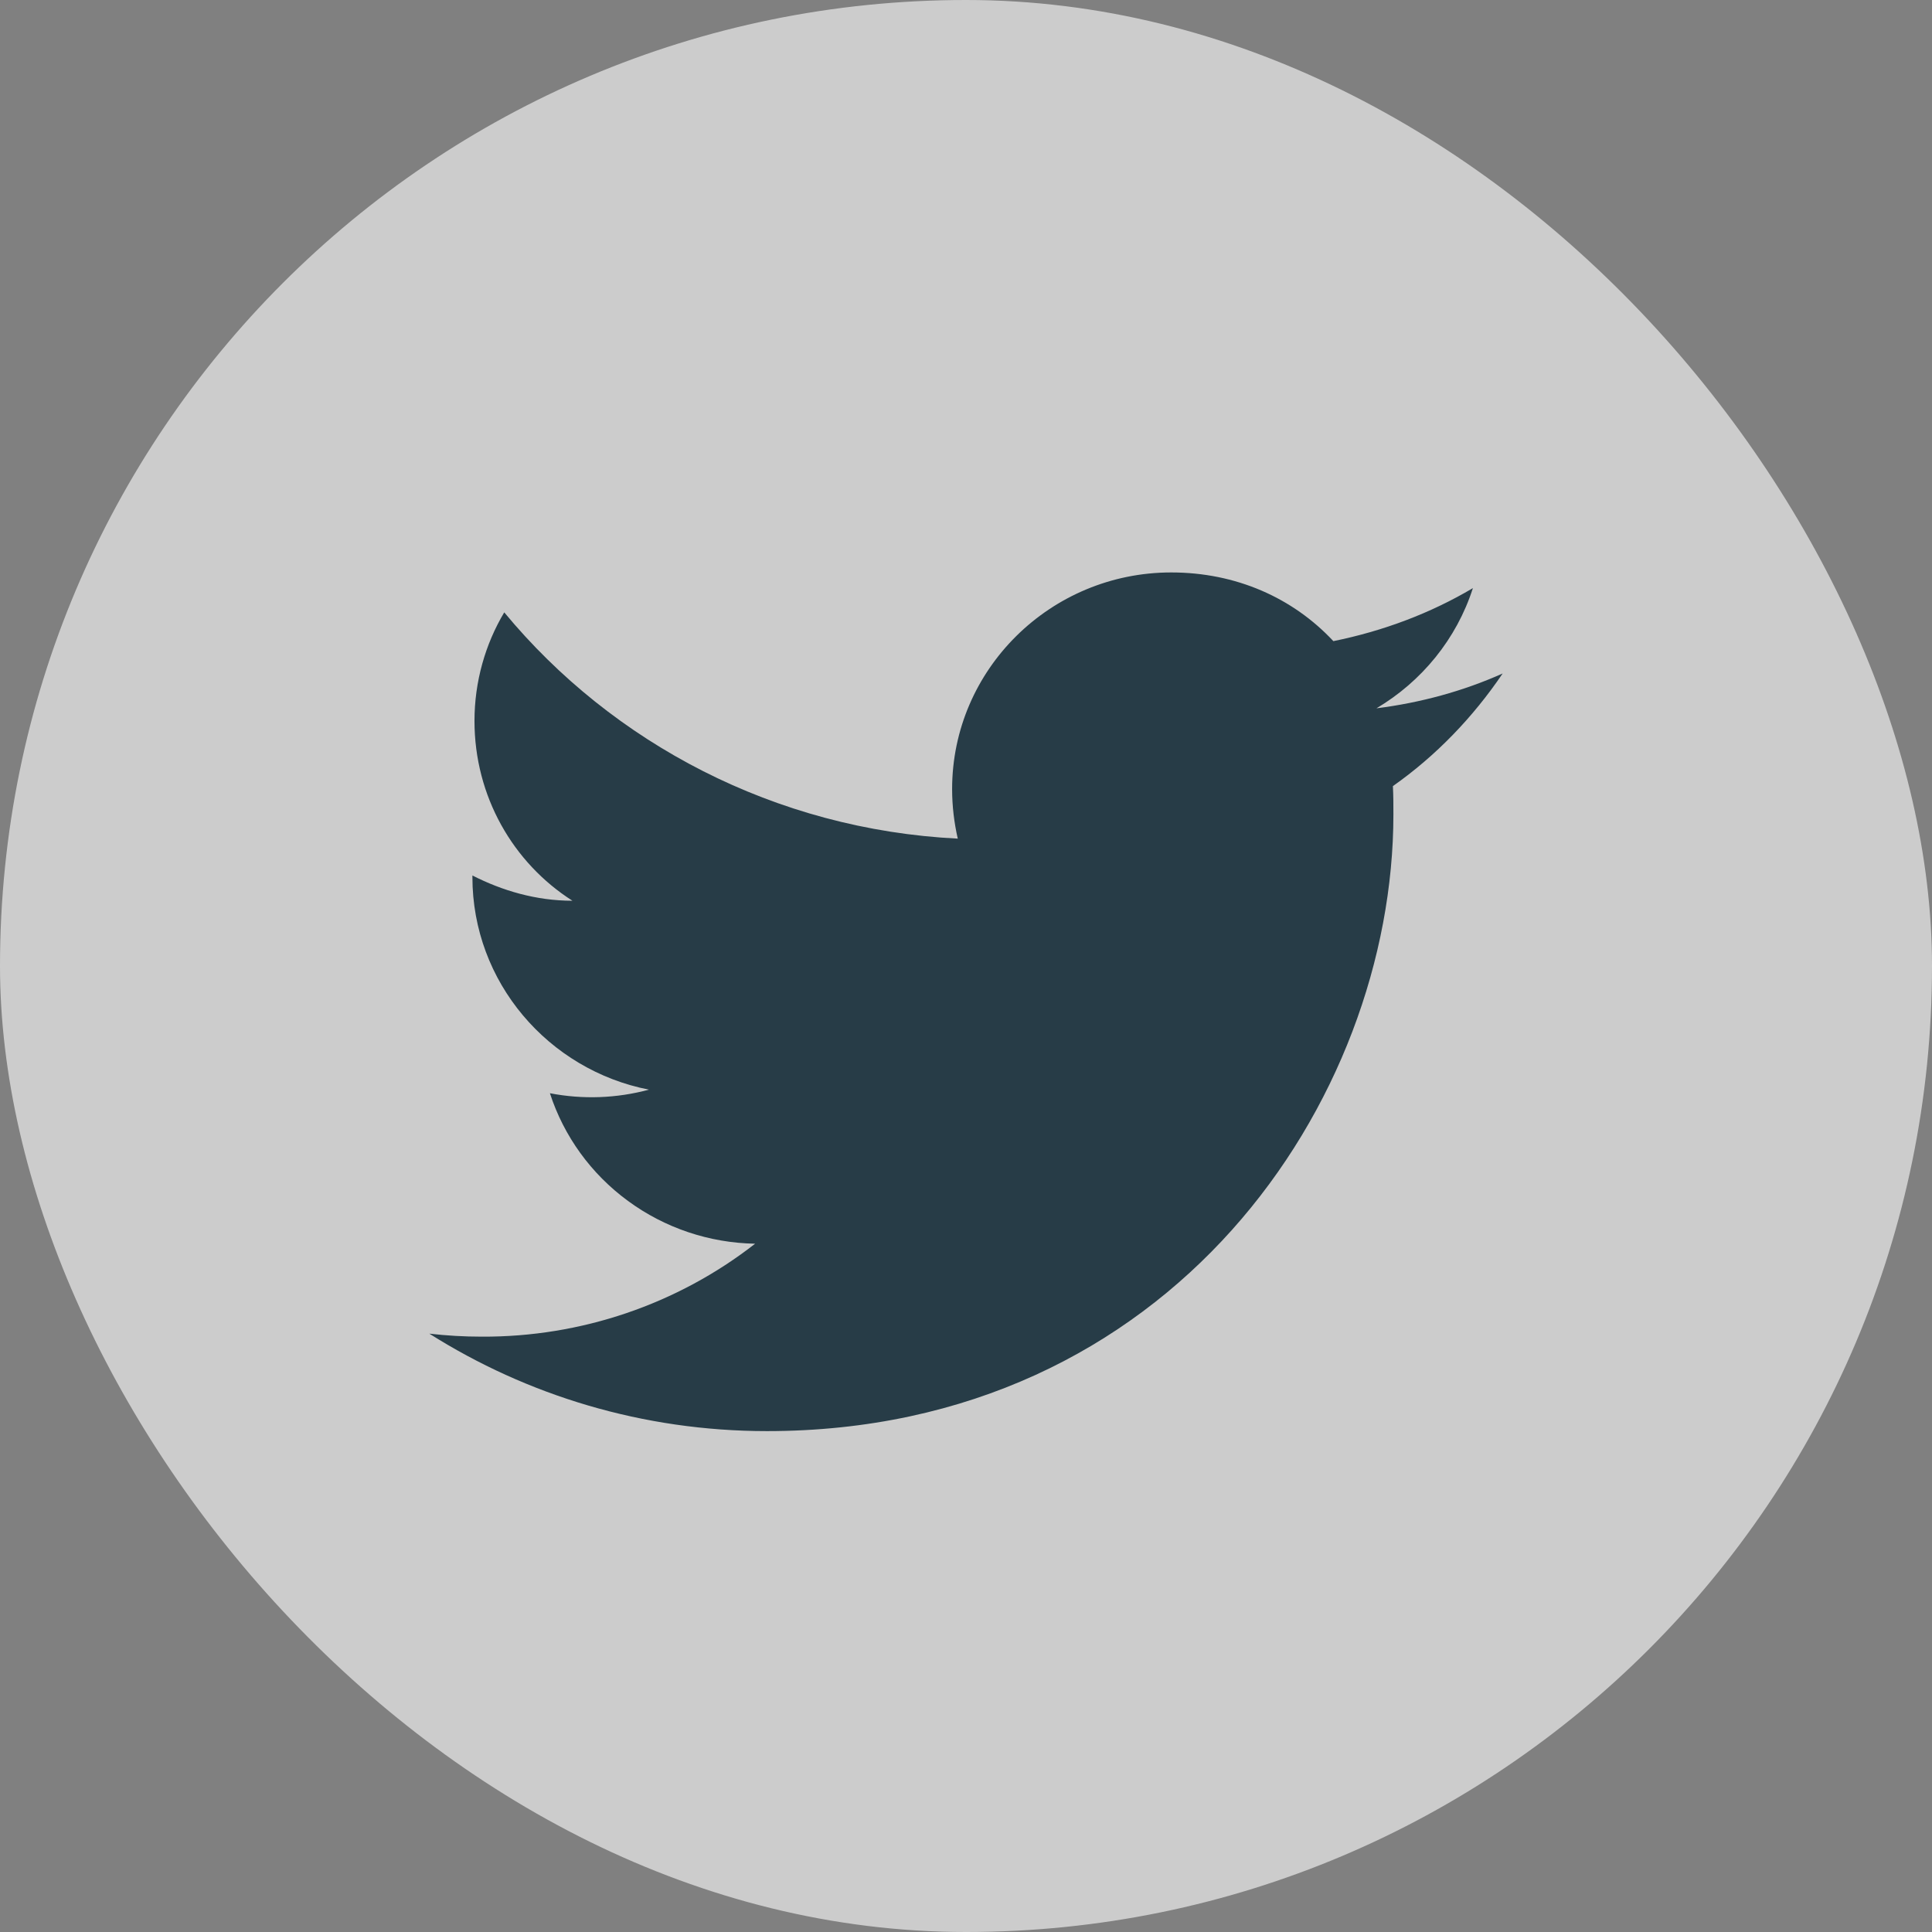
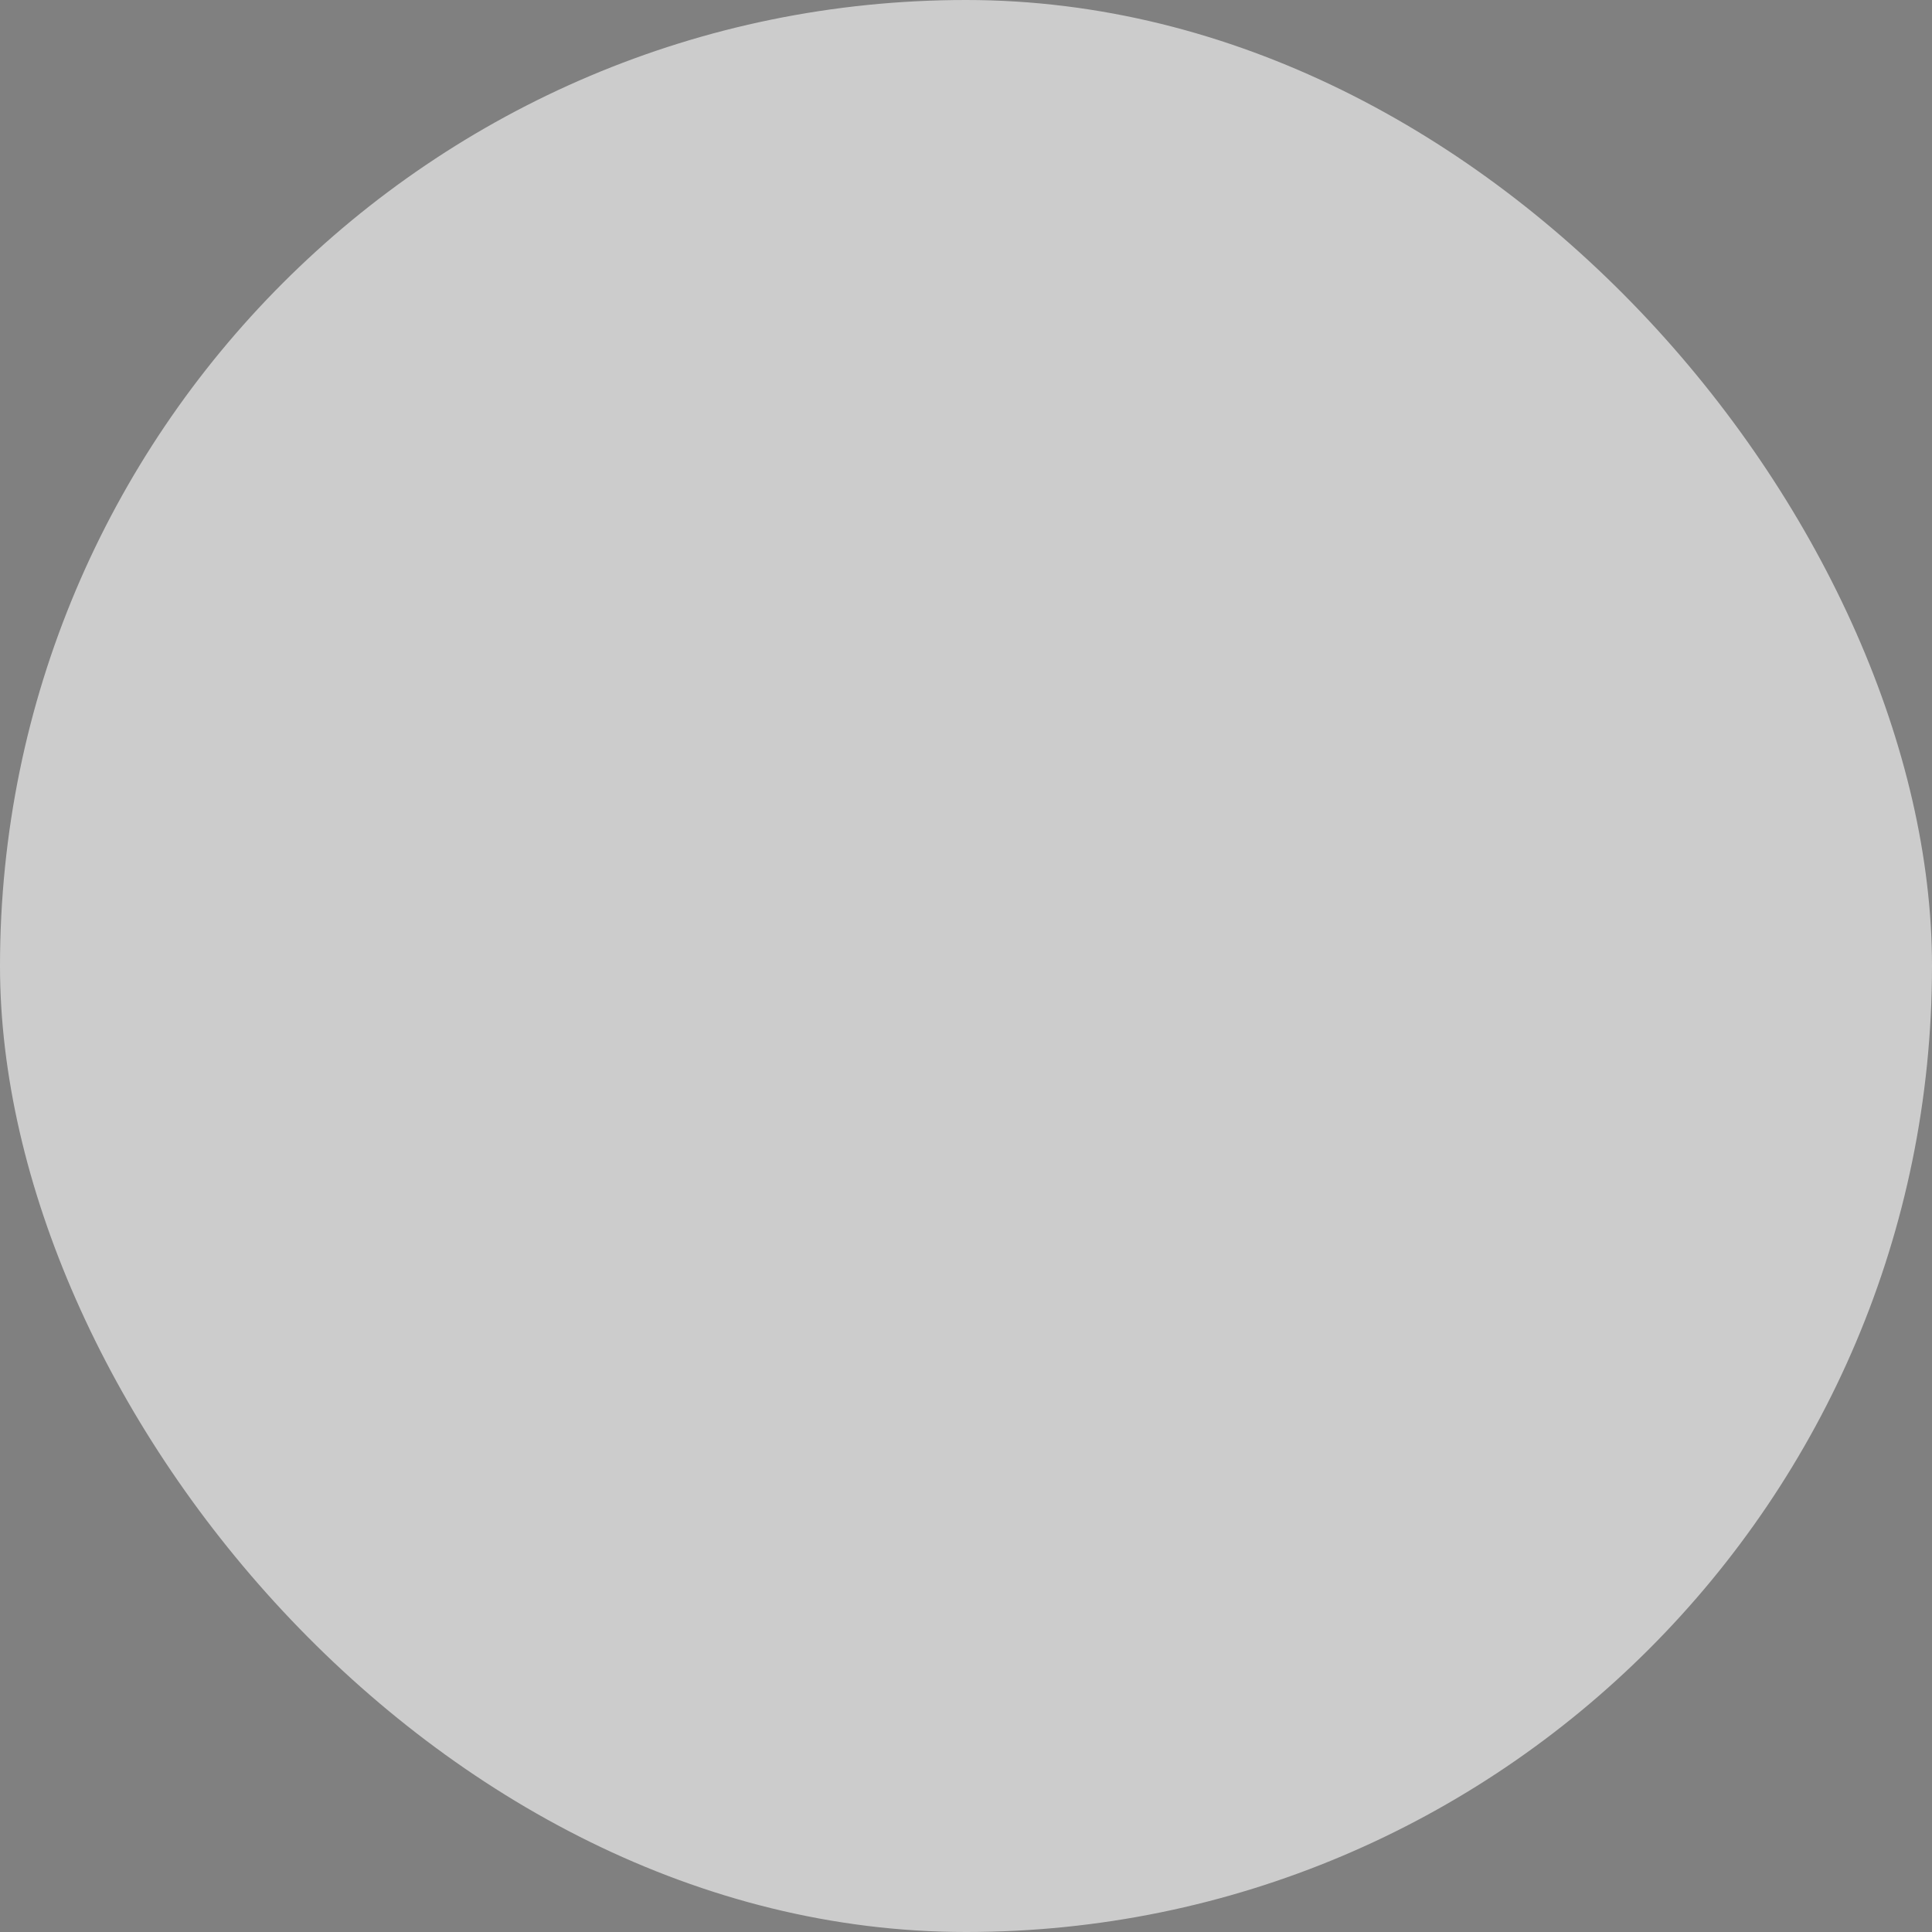
<svg xmlns="http://www.w3.org/2000/svg" width="27" height="27" viewBox="0 0 27 27" fill="none">
  <rect x="0" y="0" width="27" height="27" fill="#808080" stroke="none" />
  <rect width="27" height="27" rx="13.5" fill="white" fill-opacity="0.6" />
-   <path d="M21 9.412C20.448 9.659 19.853 9.821 19.236 9.899C19.867 9.525 20.355 8.932 20.584 8.219C19.989 8.572 19.329 8.819 18.634 8.96C18.067 8.353 17.271 8 16.368 8C14.683 8 13.306 9.355 13.306 11.028C13.306 11.268 13.335 11.501 13.385 11.72C10.833 11.593 8.56 10.386 7.047 8.558C6.782 9.002 6.631 9.525 6.631 10.075C6.631 11.127 7.169 12.059 8 12.588C7.491 12.588 7.018 12.447 6.602 12.235V12.257C6.602 13.725 7.663 14.953 9.069 15.228C8.618 15.35 8.144 15.367 7.685 15.278C7.88 15.879 8.261 16.406 8.776 16.783C9.29 17.161 9.912 17.37 10.553 17.381C9.466 18.229 8.118 18.687 6.731 18.68C6.488 18.68 6.244 18.666 6 18.638C7.362 19.499 8.983 20 10.718 20C16.368 20 19.473 15.383 19.473 11.381C19.473 11.247 19.473 11.12 19.466 10.986C20.068 10.562 20.584 10.026 21 9.412Z" fill="#273C47" />
</svg>